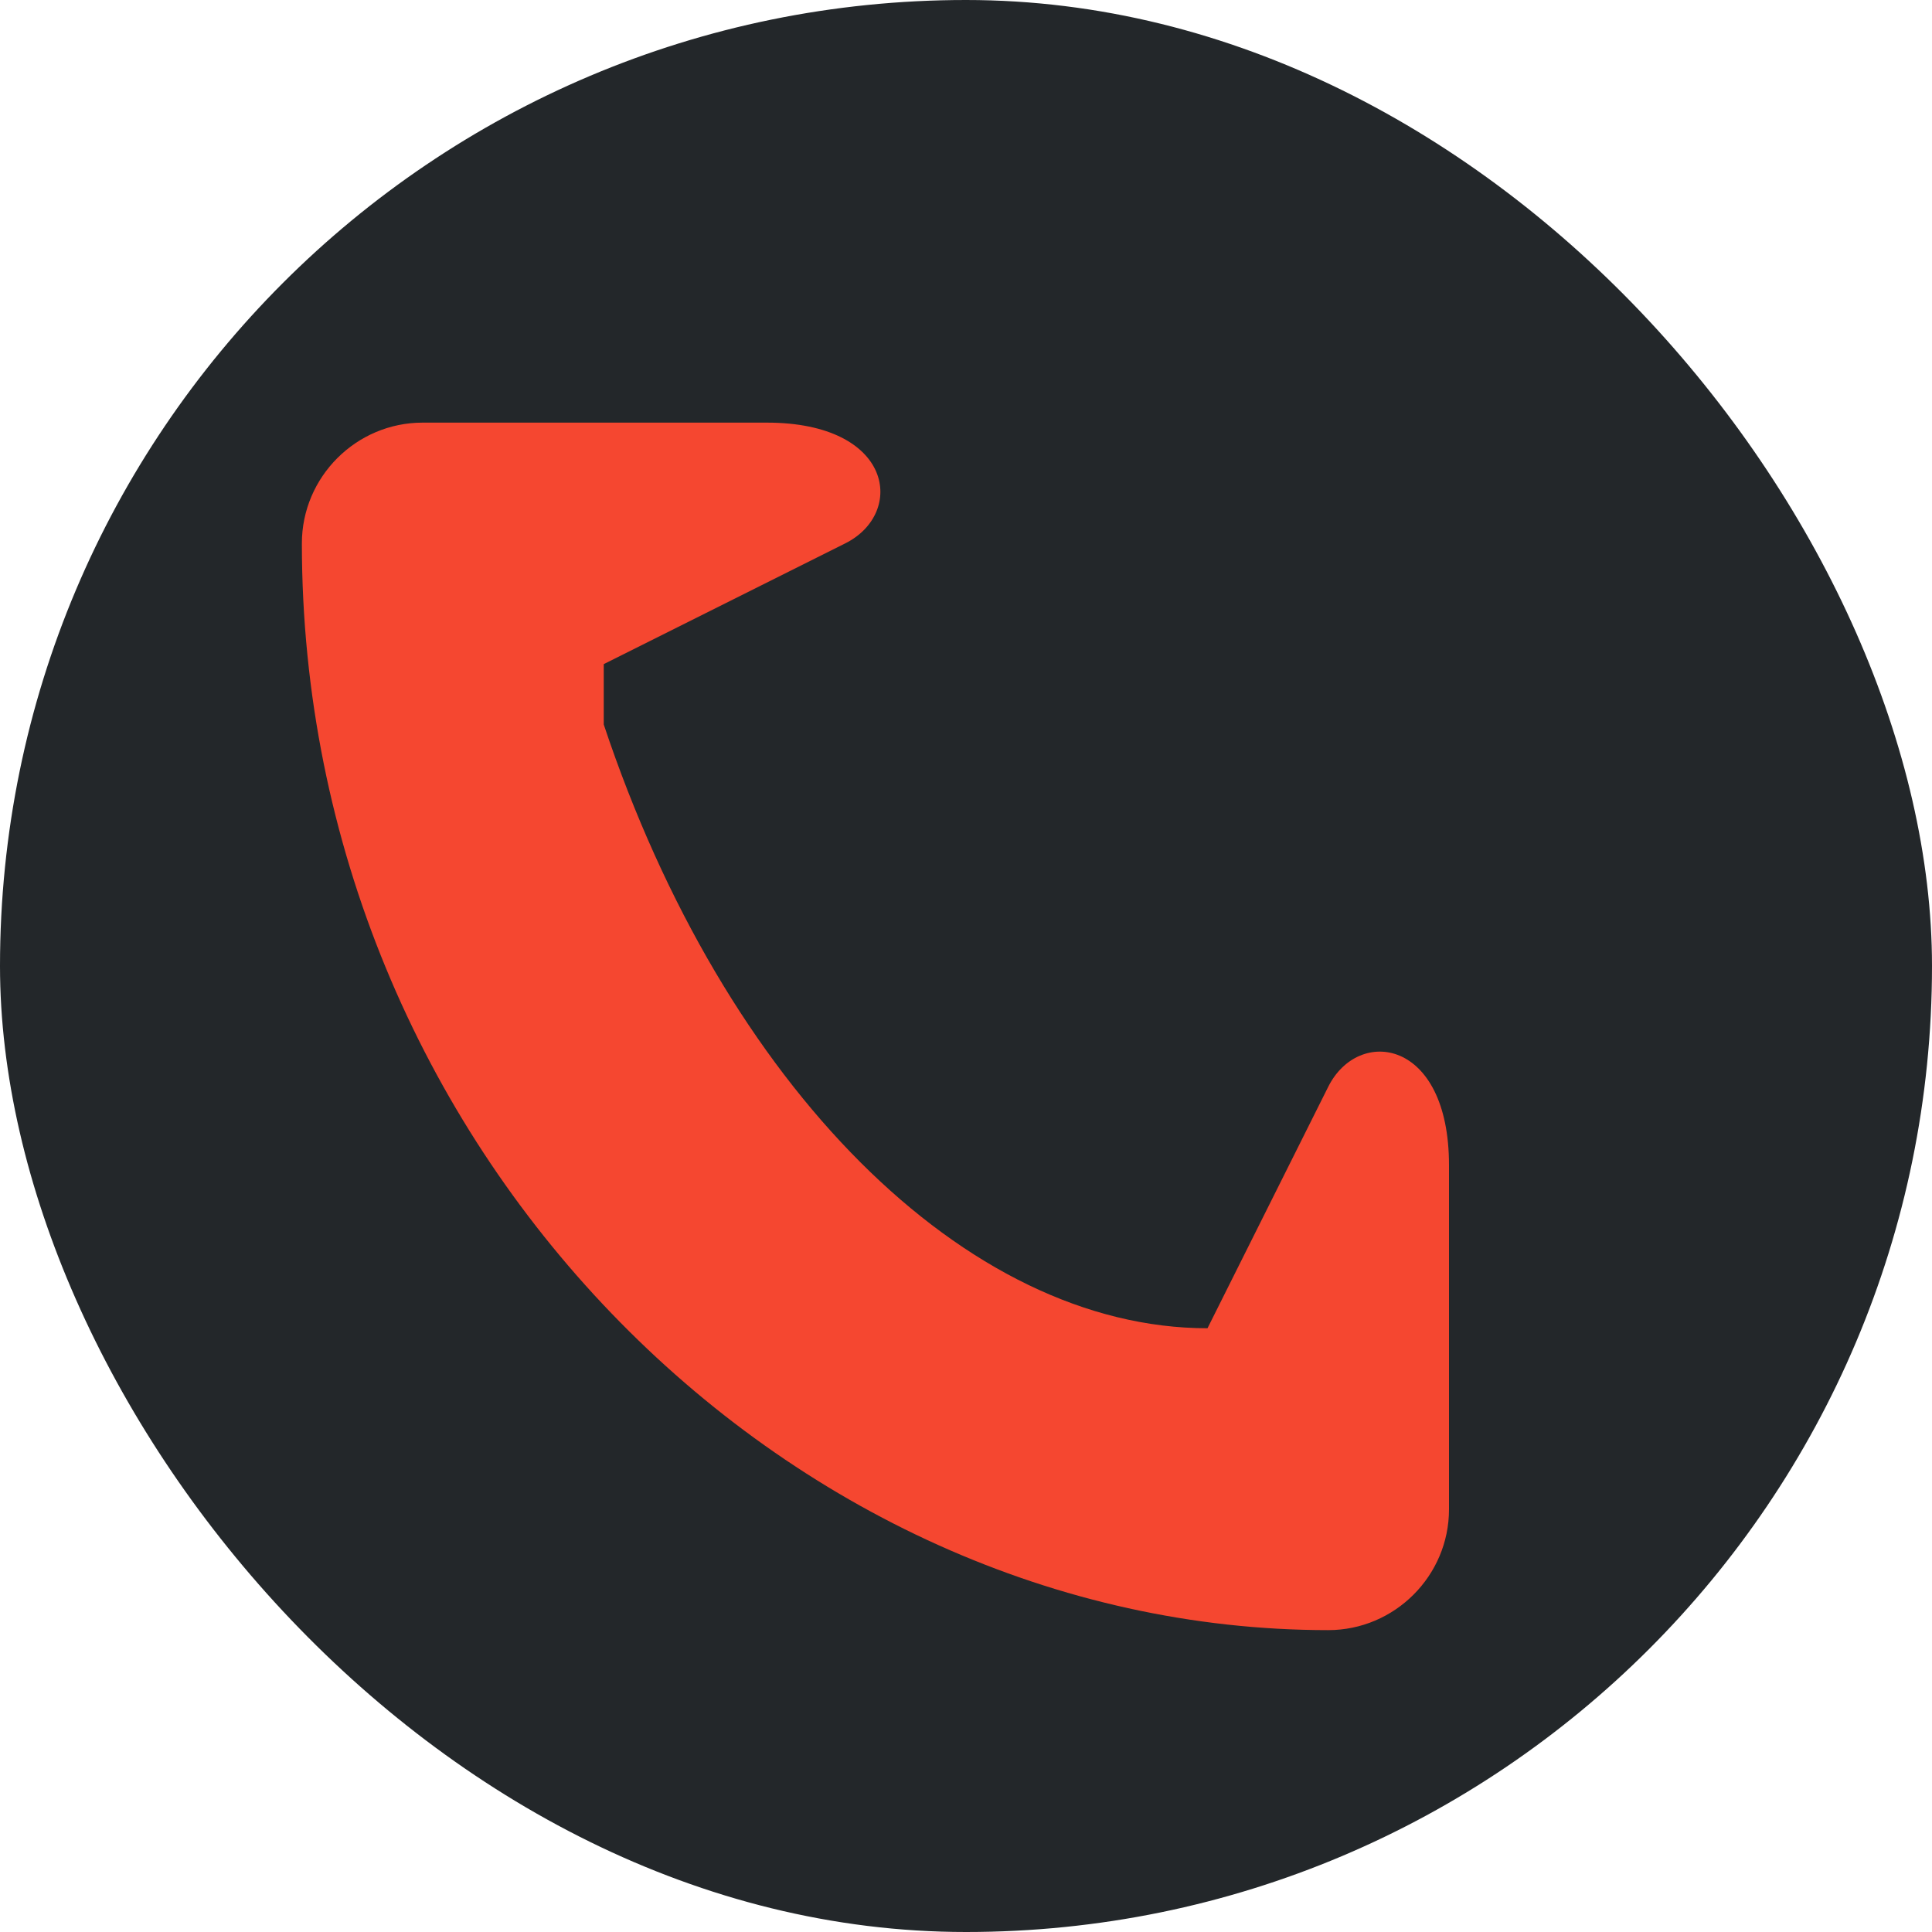
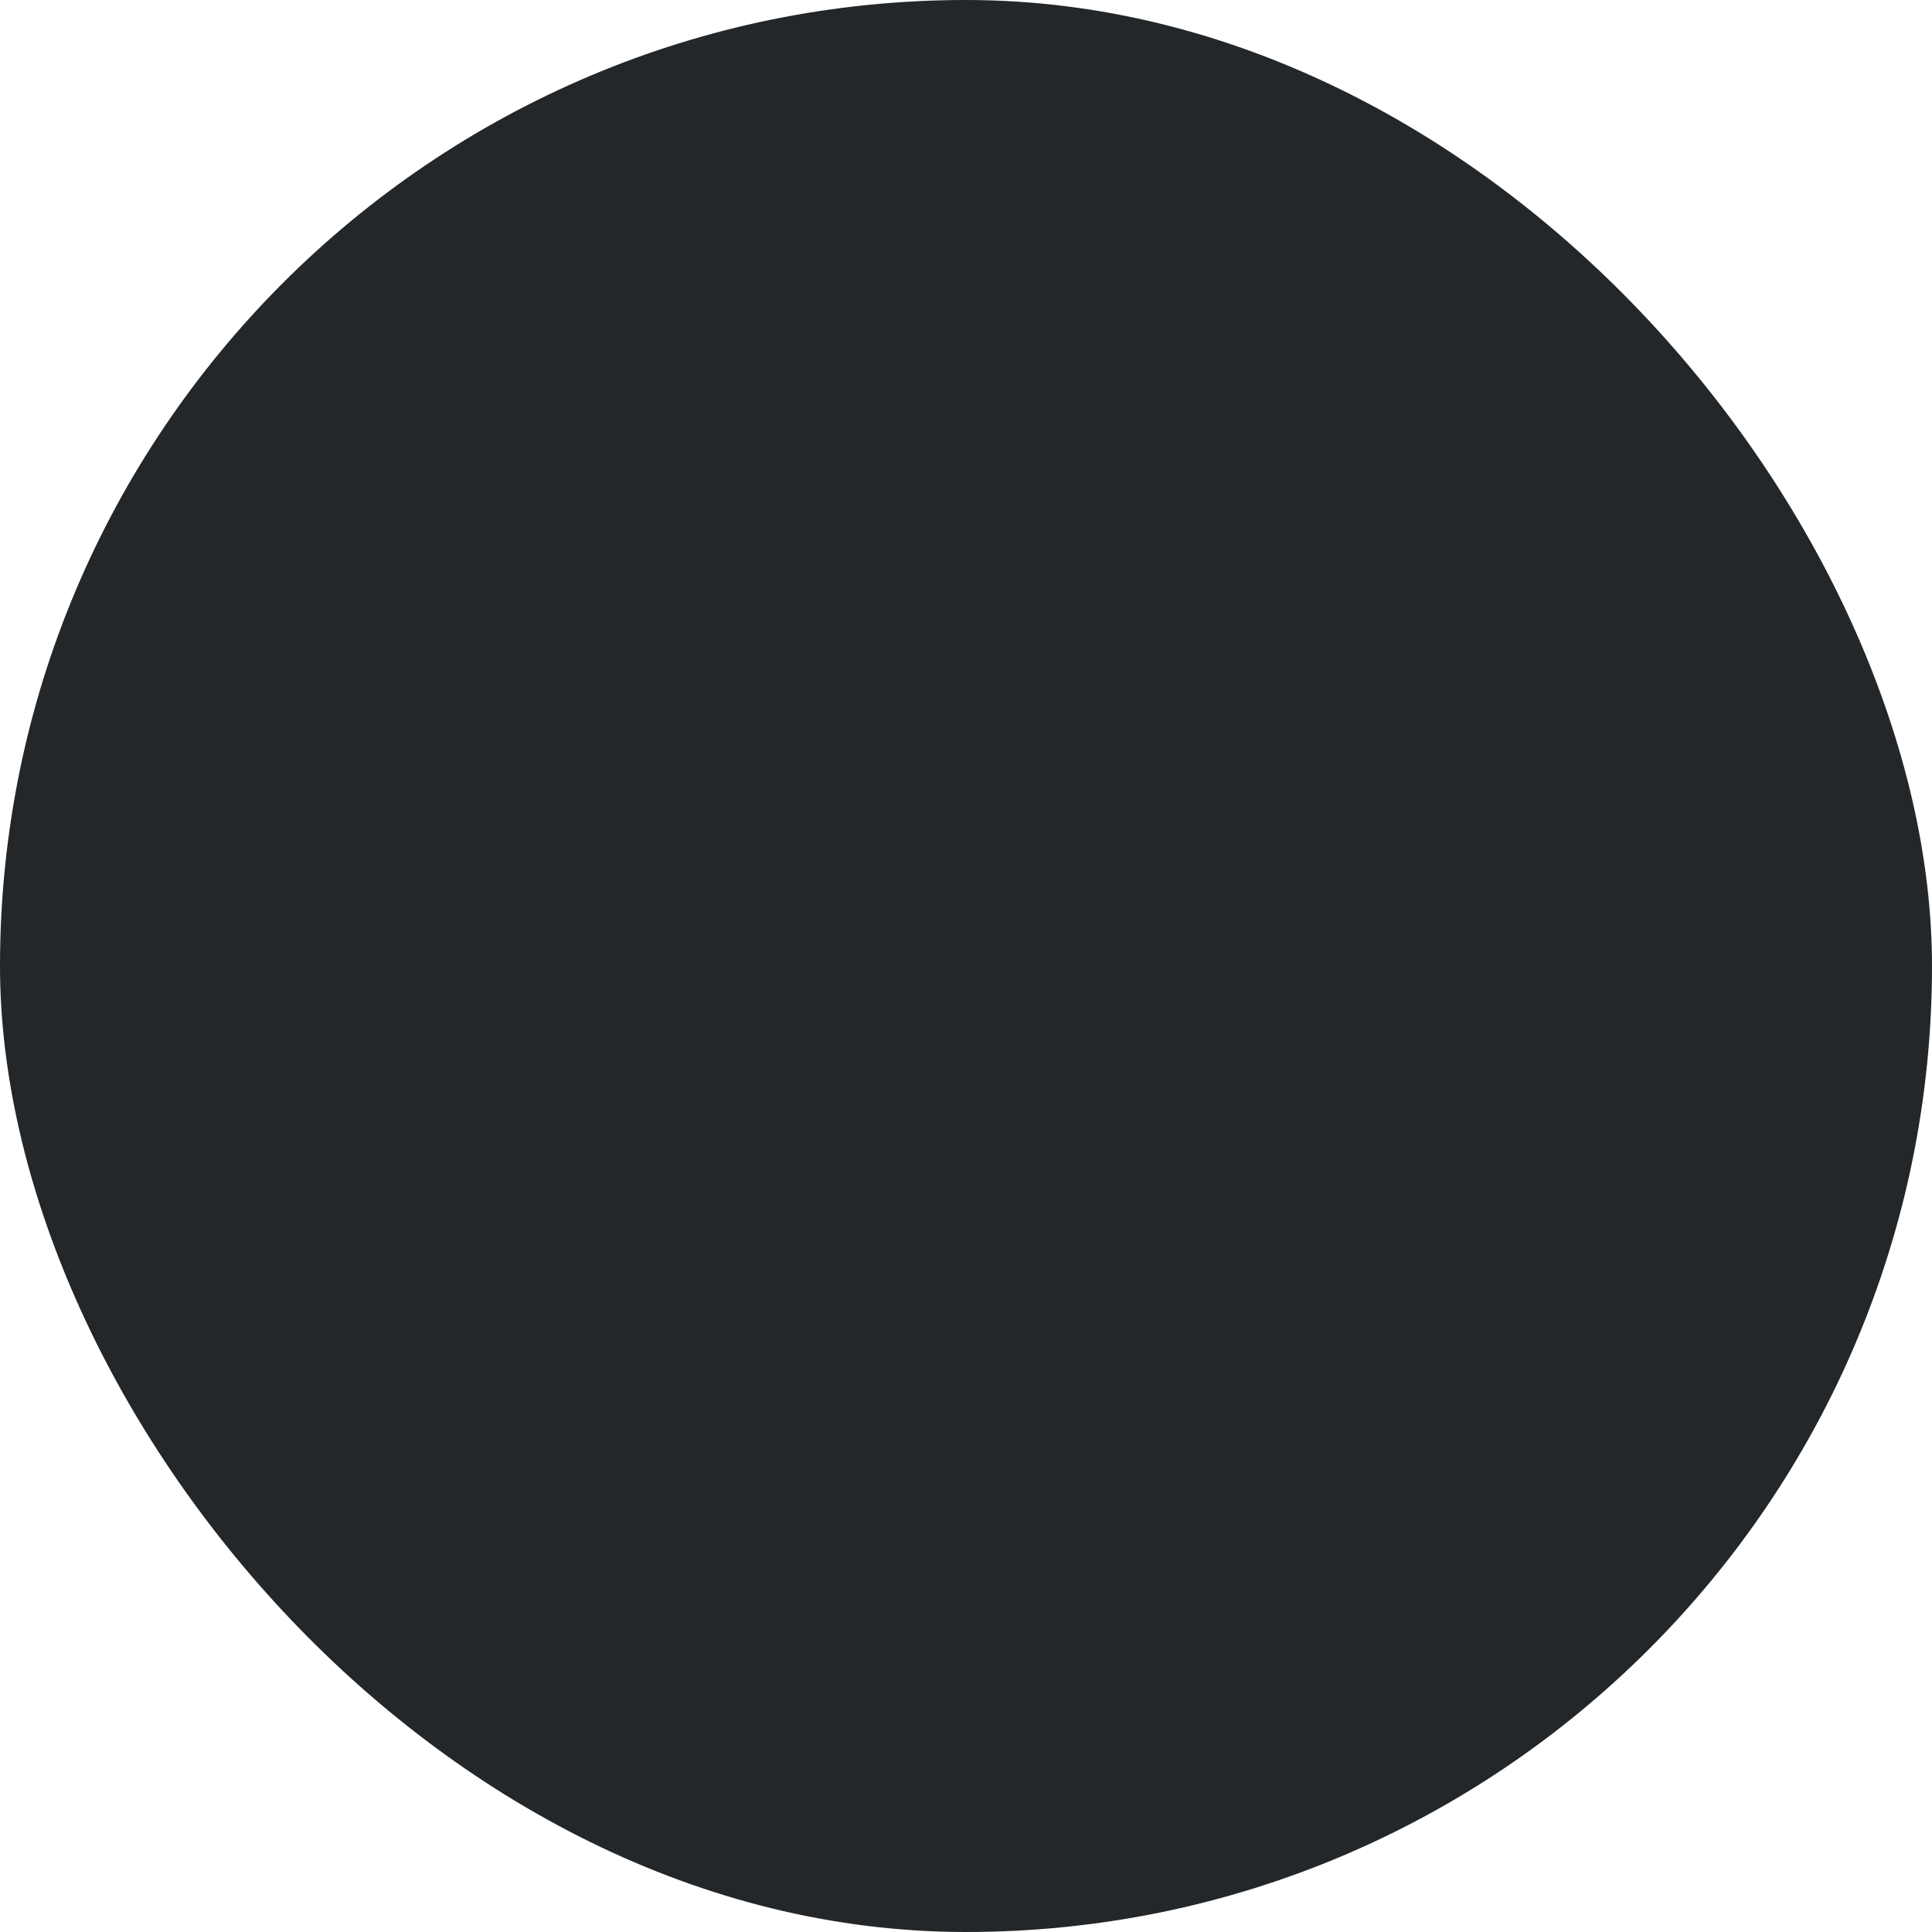
<svg xmlns="http://www.w3.org/2000/svg" width="32" height="32" viewBox="0 0 32 32">
  <rect width="32" height="32" rx="16" fill="#23272A" />
-   <path d="M10 12c2 6 6 10 10 10l2-4c.5-1 2-.8 2 1.3V25c0 1.1-.9 2-2 2C13 27 5 19 5 9c0-1.1.9-2 2-2h5.7c2.1 0 2.3 1.5 1.3 2l-4 2z" fill="#F54730" />
</svg>